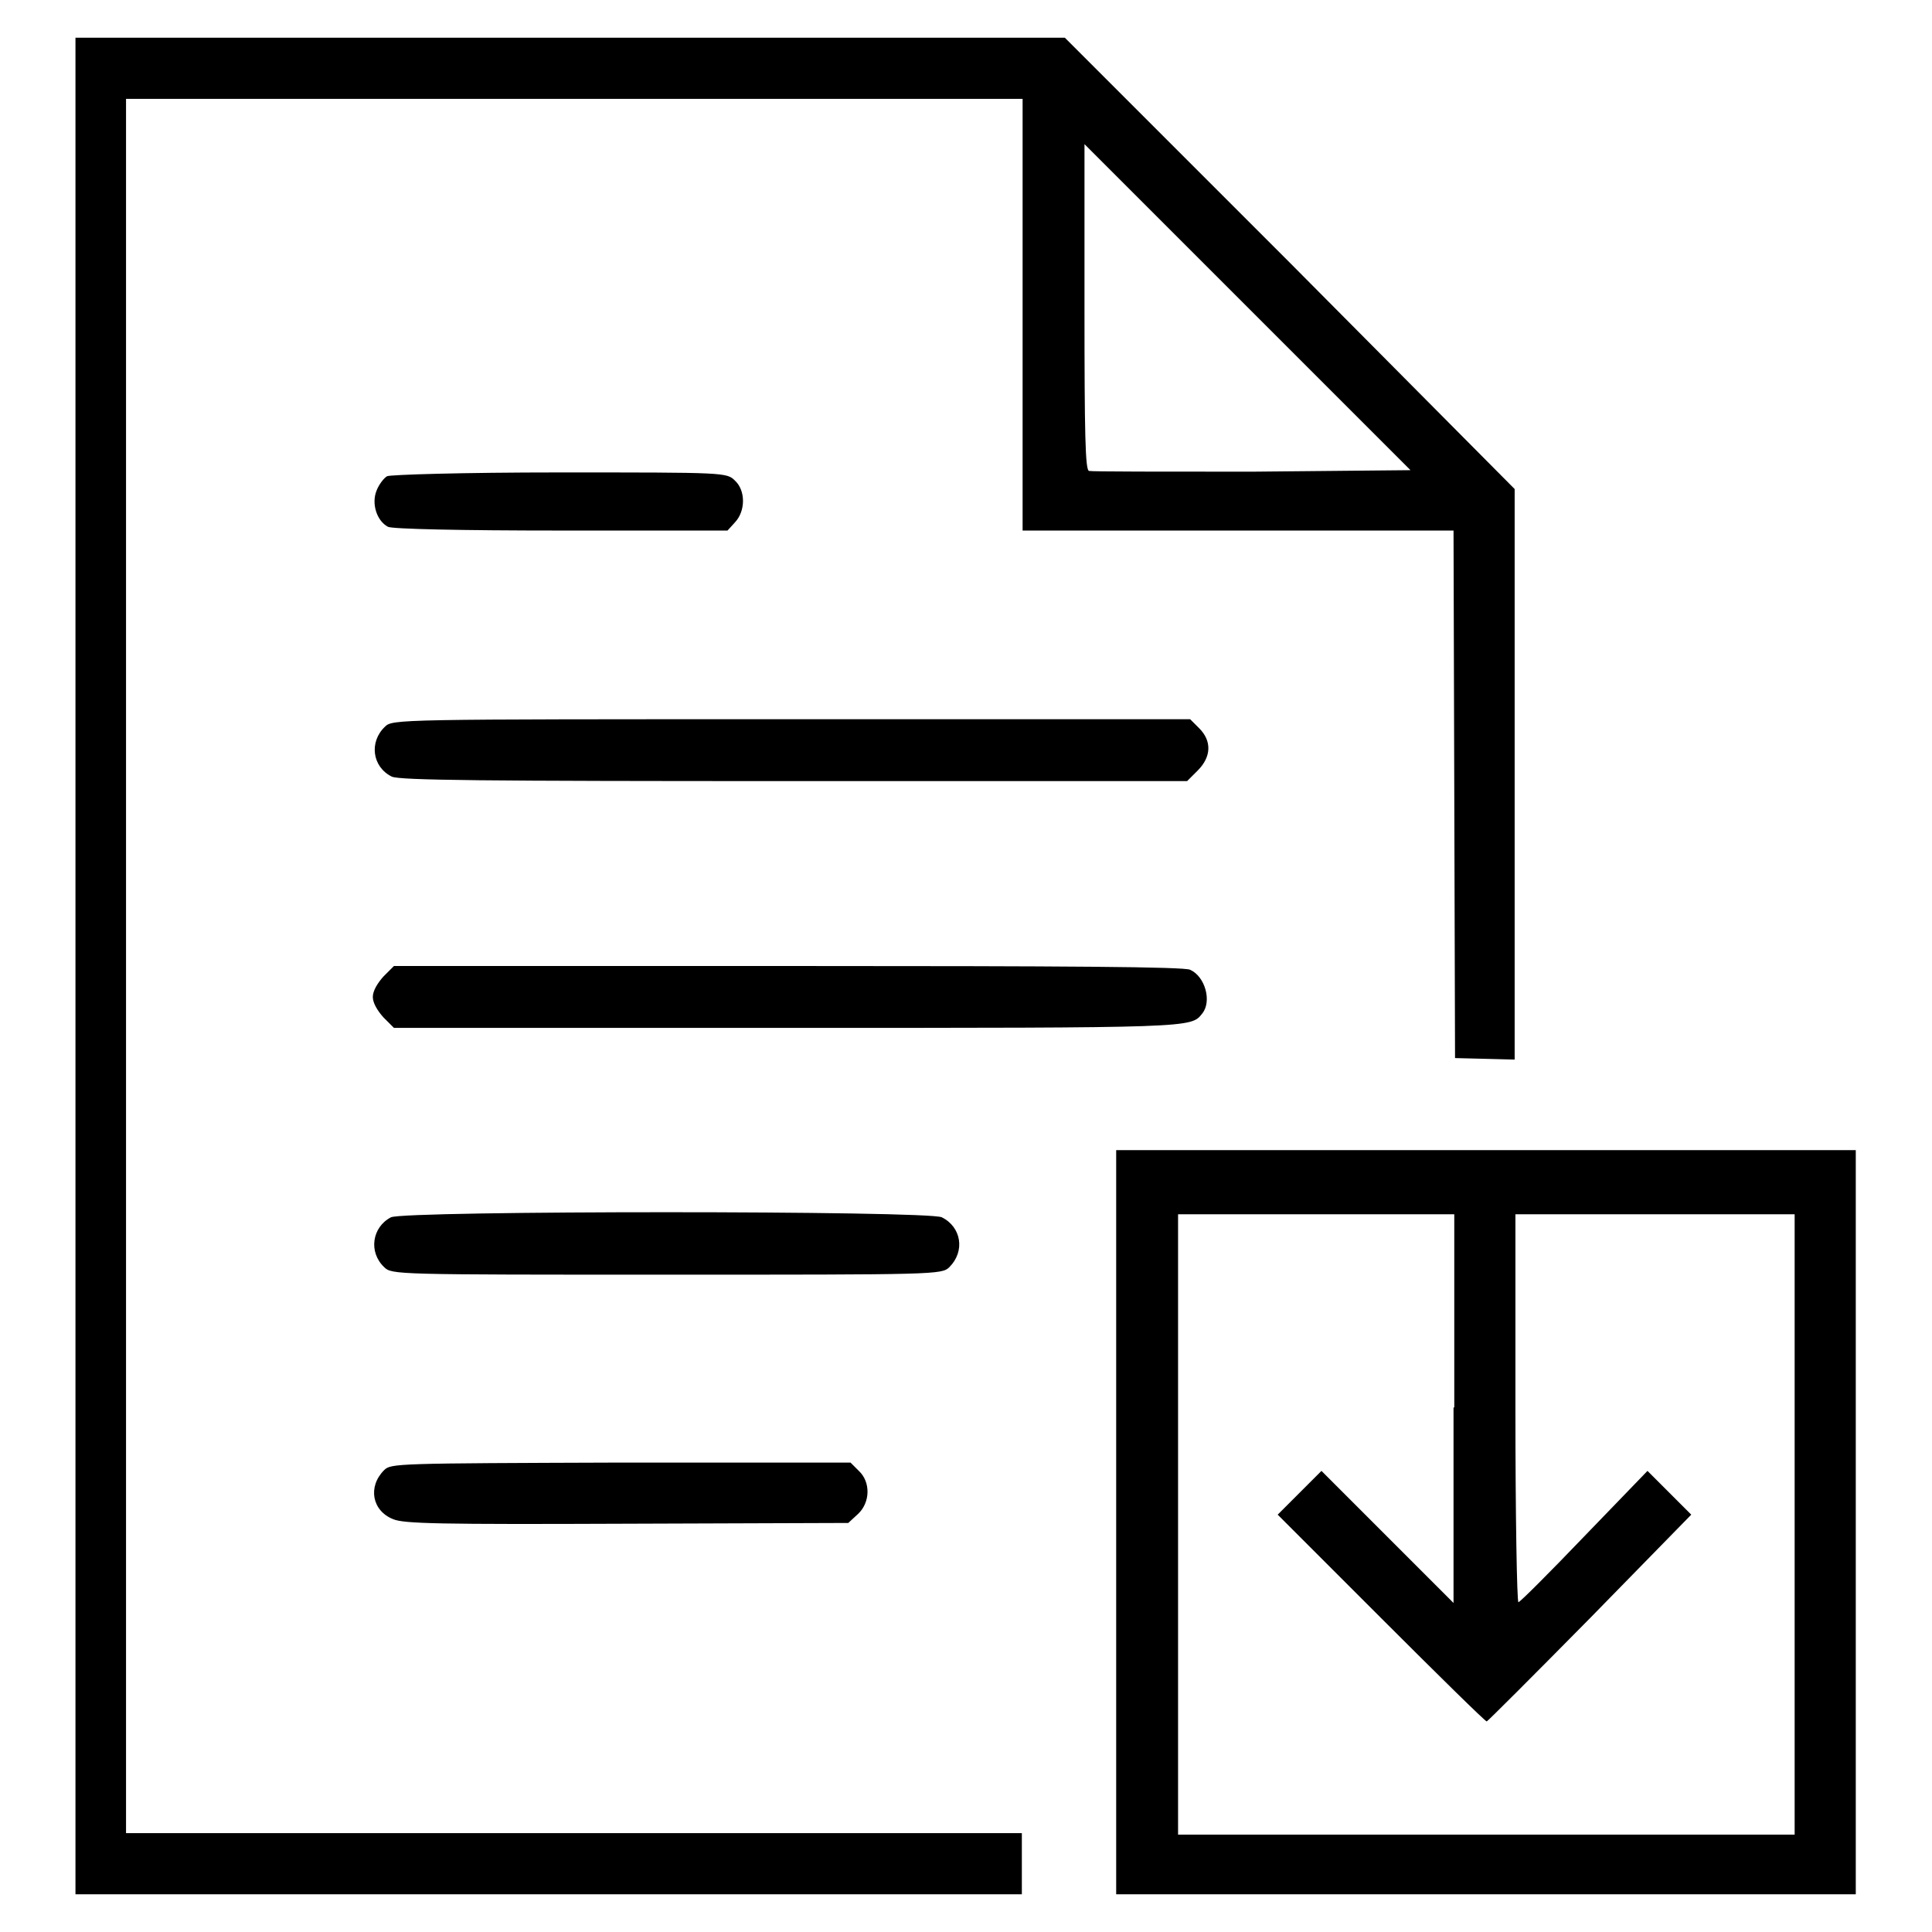
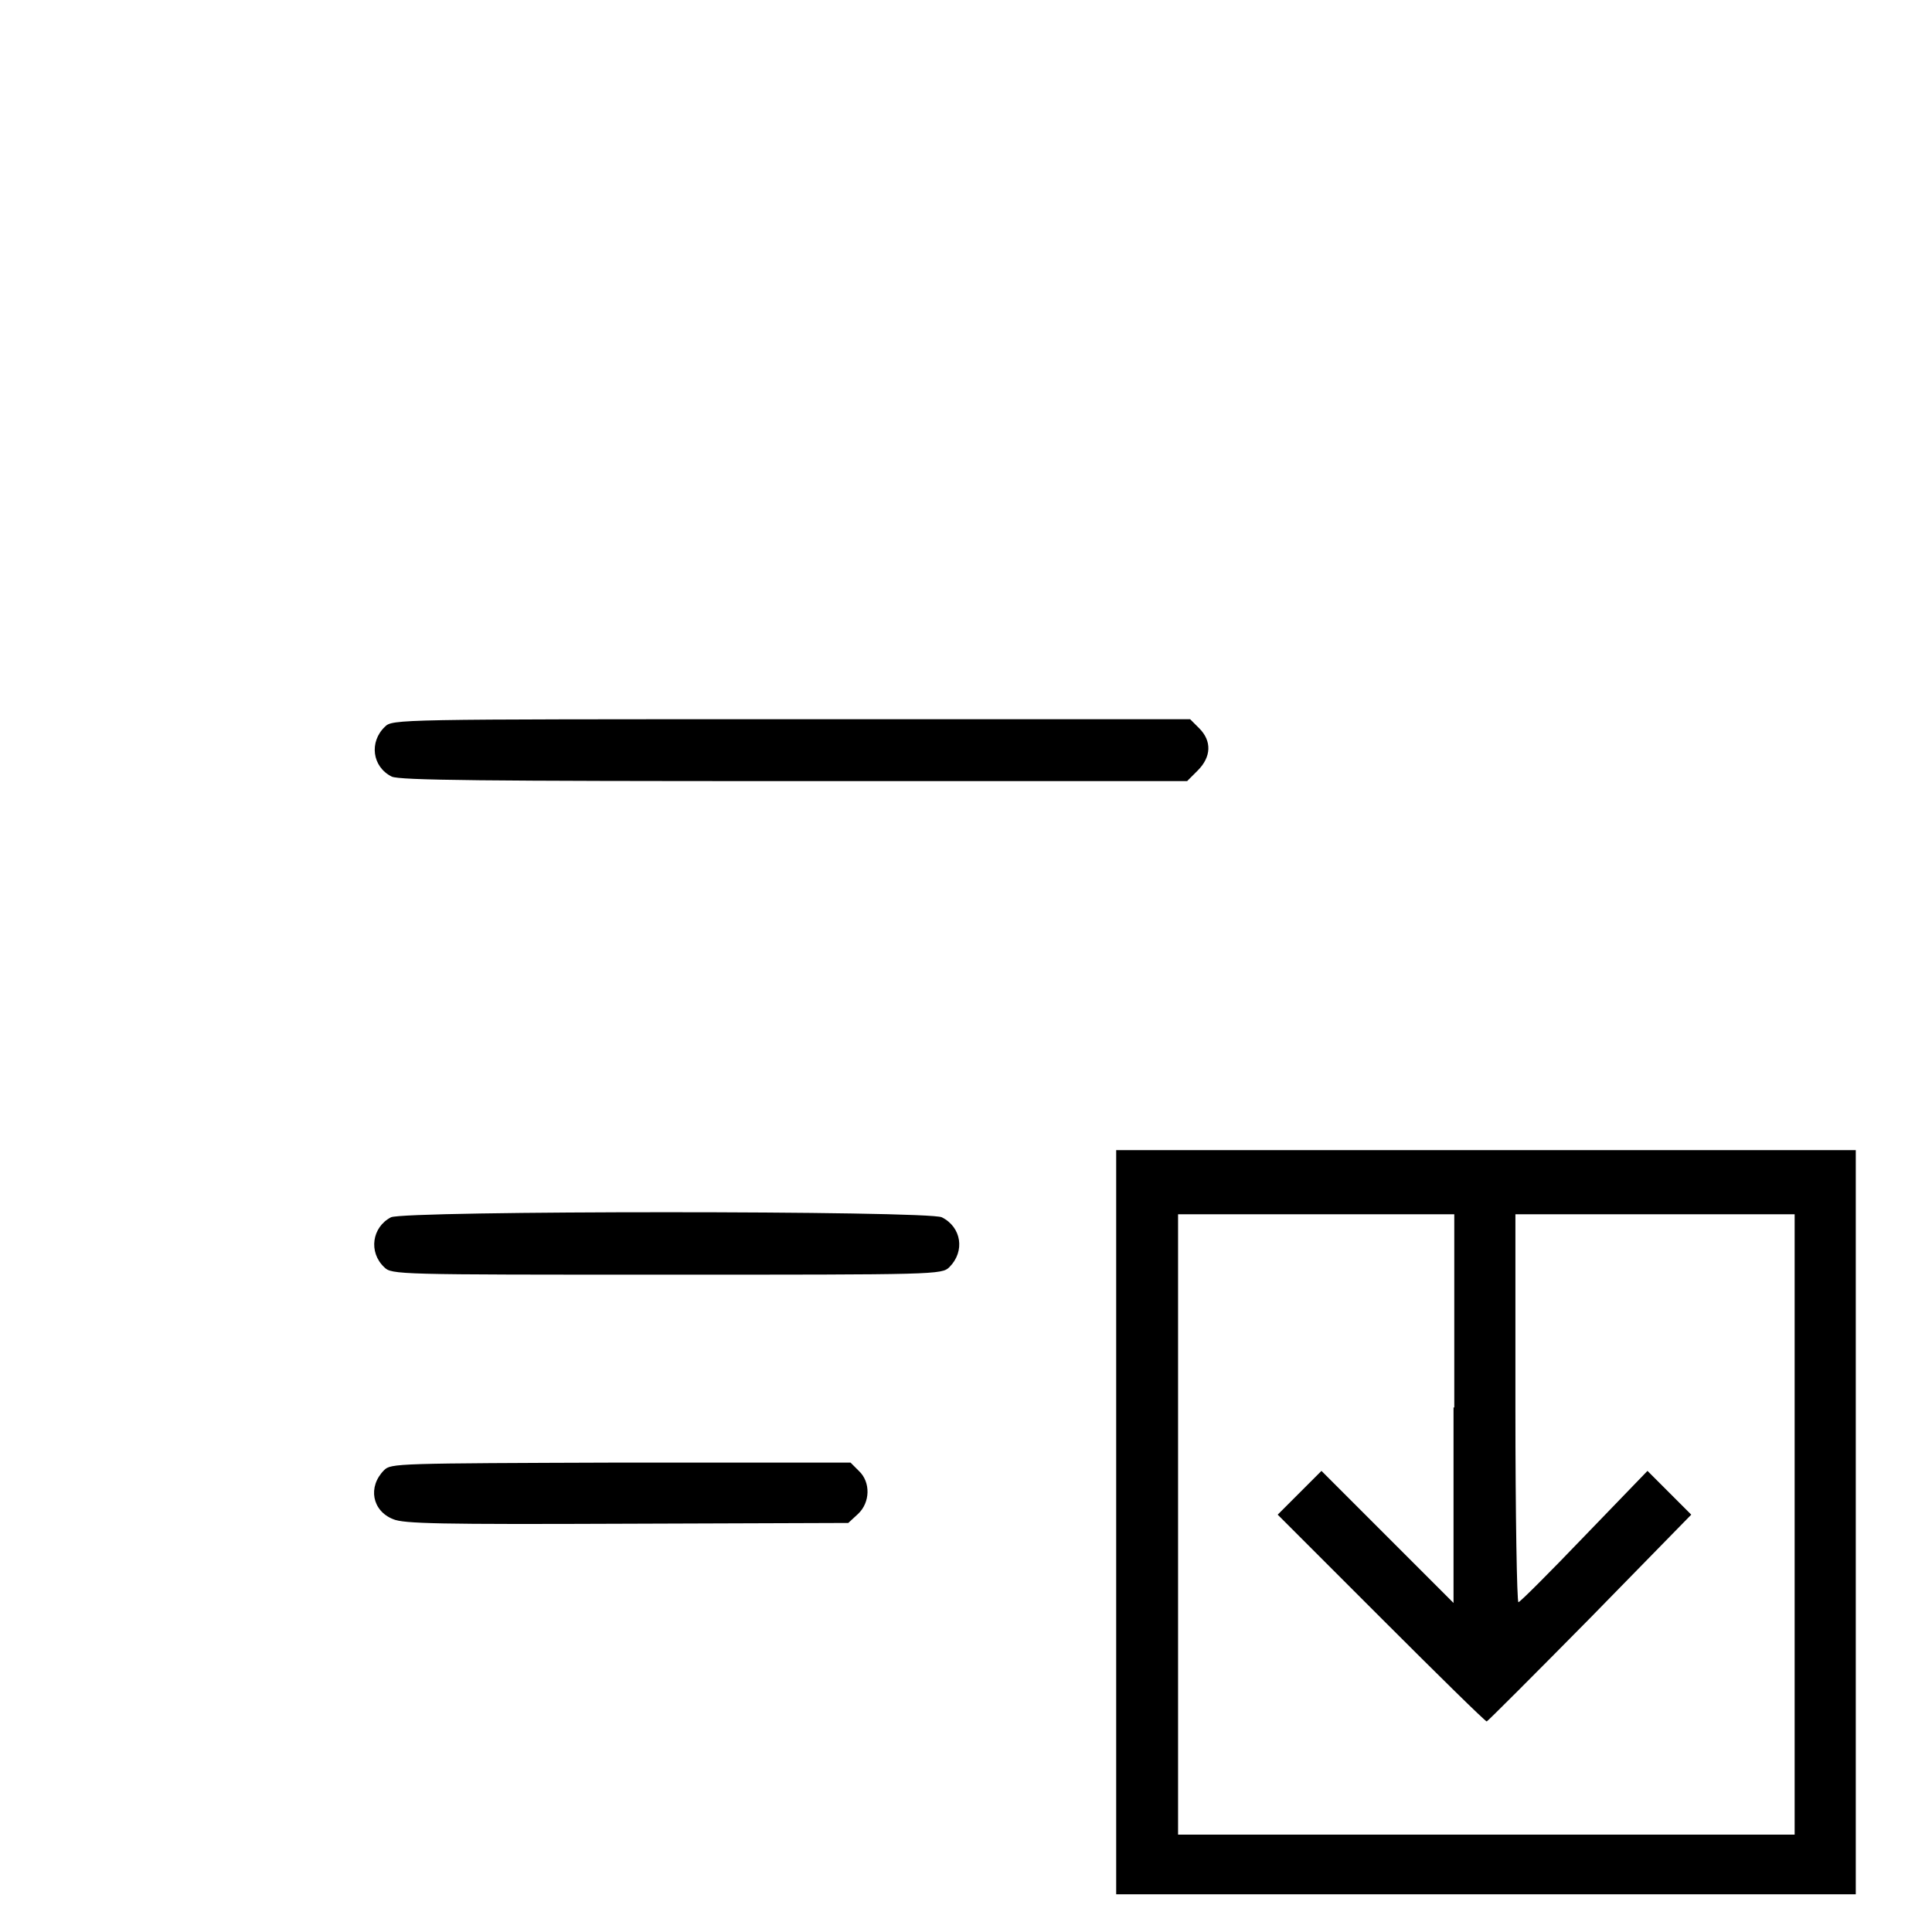
<svg xmlns="http://www.w3.org/2000/svg" version="1.1" x="0px" y="0px" viewBox="0 0 256 256" enable-background="new 0 0 256 256" xml:space="preserve">
  <g>
    <g>
      <g>
-         <path fill="#000000" d="M10,128v123h62.7h62.7V247v-4.1H76.1H16.7V128V13.1h59.4h59.4v28.6v28.6H164h28.6l0.1,34.9l0.1,35l4,0.1l3.9,0.1v-37.9V64.8L171,34.9L141.1,5H75.6H10V128z M165.9,62.5c-11.6,0-21.3,0-21.6-0.1c-0.5-0.1-0.6-4.9-0.6-21.7V19.1l21.6,21.6l21.6,21.6L165.9,62.5z" />
-         <path fill="#000000" d="M51.3,63.1c-0.4,0.2-1.1,1.1-1.4,1.9c-0.7,1.7,0,4,1.5,4.8c0.5,0.3,9.7,0.5,22.9,0.5h22.1l1-1.1c1.4-1.5,1.4-4.2,0-5.5c-1.1-1.1-1.2-1.1-23.2-1.1C61.1,62.6,51.7,62.9,51.3,63.1z" />
        <path fill="#000000" d="M51,96.3c-2.1,2-1.7,5.3,0.9,6.6c1,0.5,12.3,0.6,53.3,0.6h52.1l1.4-1.4c1.8-1.8,1.9-3.9,0.2-5.6l-1.2-1.2h-52.8C52.4,95.3,52,95.3,51,96.3z" />
-         <path fill="#000000" d="M50.8,129.4c-0.8,0.9-1.4,1.9-1.4,2.7s0.6,1.8,1.4,2.7l1.4,1.4h52.2c53.9,0,53.4,0,54.9-1.9c1.3-1.6,0.4-4.9-1.6-5.8c-0.8-0.4-16.1-0.5-53.3-0.5H52.2L50.8,129.4z" />
        <path fill="#000000" d="M147.9,201.8V251h49h49v-49.3v-49.3h-49h-49V201.8z M192.6,186.5v25.9l-8.8-8.8l-8.7-8.7l-2.9,2.9l-2.9,2.9l13.7,13.7c7.5,7.5,13.8,13.7,14,13.7c0.1,0,6.3-6.2,13.7-13.7l13.4-13.7l-2.9-2.9l-2.9-2.9l-8.4,8.7c-4.6,4.8-8.5,8.7-8.7,8.7c-0.2,0-0.4-11.6-0.4-25.7v-25.7h18.5h18.5v41.1v41.1H197h-40.9v-41.1v-41.1h18.3h18.3V186.5z" />
-         <path fill="#000000" d="M51.8,161.3c-2.5,1.3-3,4.6-0.9,6.6c1,1,1.5,1,37.5,1c35.6,0,36.4,0,37.4-1c2.1-2.1,1.6-5.3-1-6.6C123.1,160.4,53.5,160.4,51.8,161.3z" />
+         <path fill="#000000" d="M51.8,161.3c-2.5,1.3-3,4.6-0.9,6.6c1,1,1.5,1,37.5,1c35.6,0,36.4,0,37.4-1c2.1-2.1,1.6-5.3-1-6.6C123.1,160.4,53.5,160.4,51.8,161.3" />
        <path fill="#000000" d="M50.9,194.8c-2.2,2.2-1.6,5.4,1.2,6.5c1.4,0.6,6.1,0.7,31,0.6l29.3-0.1l1.3-1.2c1.6-1.5,1.7-4.2,0.1-5.7l-1.1-1.1H82.2C52.6,193.9,51.8,193.9,50.9,194.8z" />
      </g>
    </g>
  </g>
</svg>